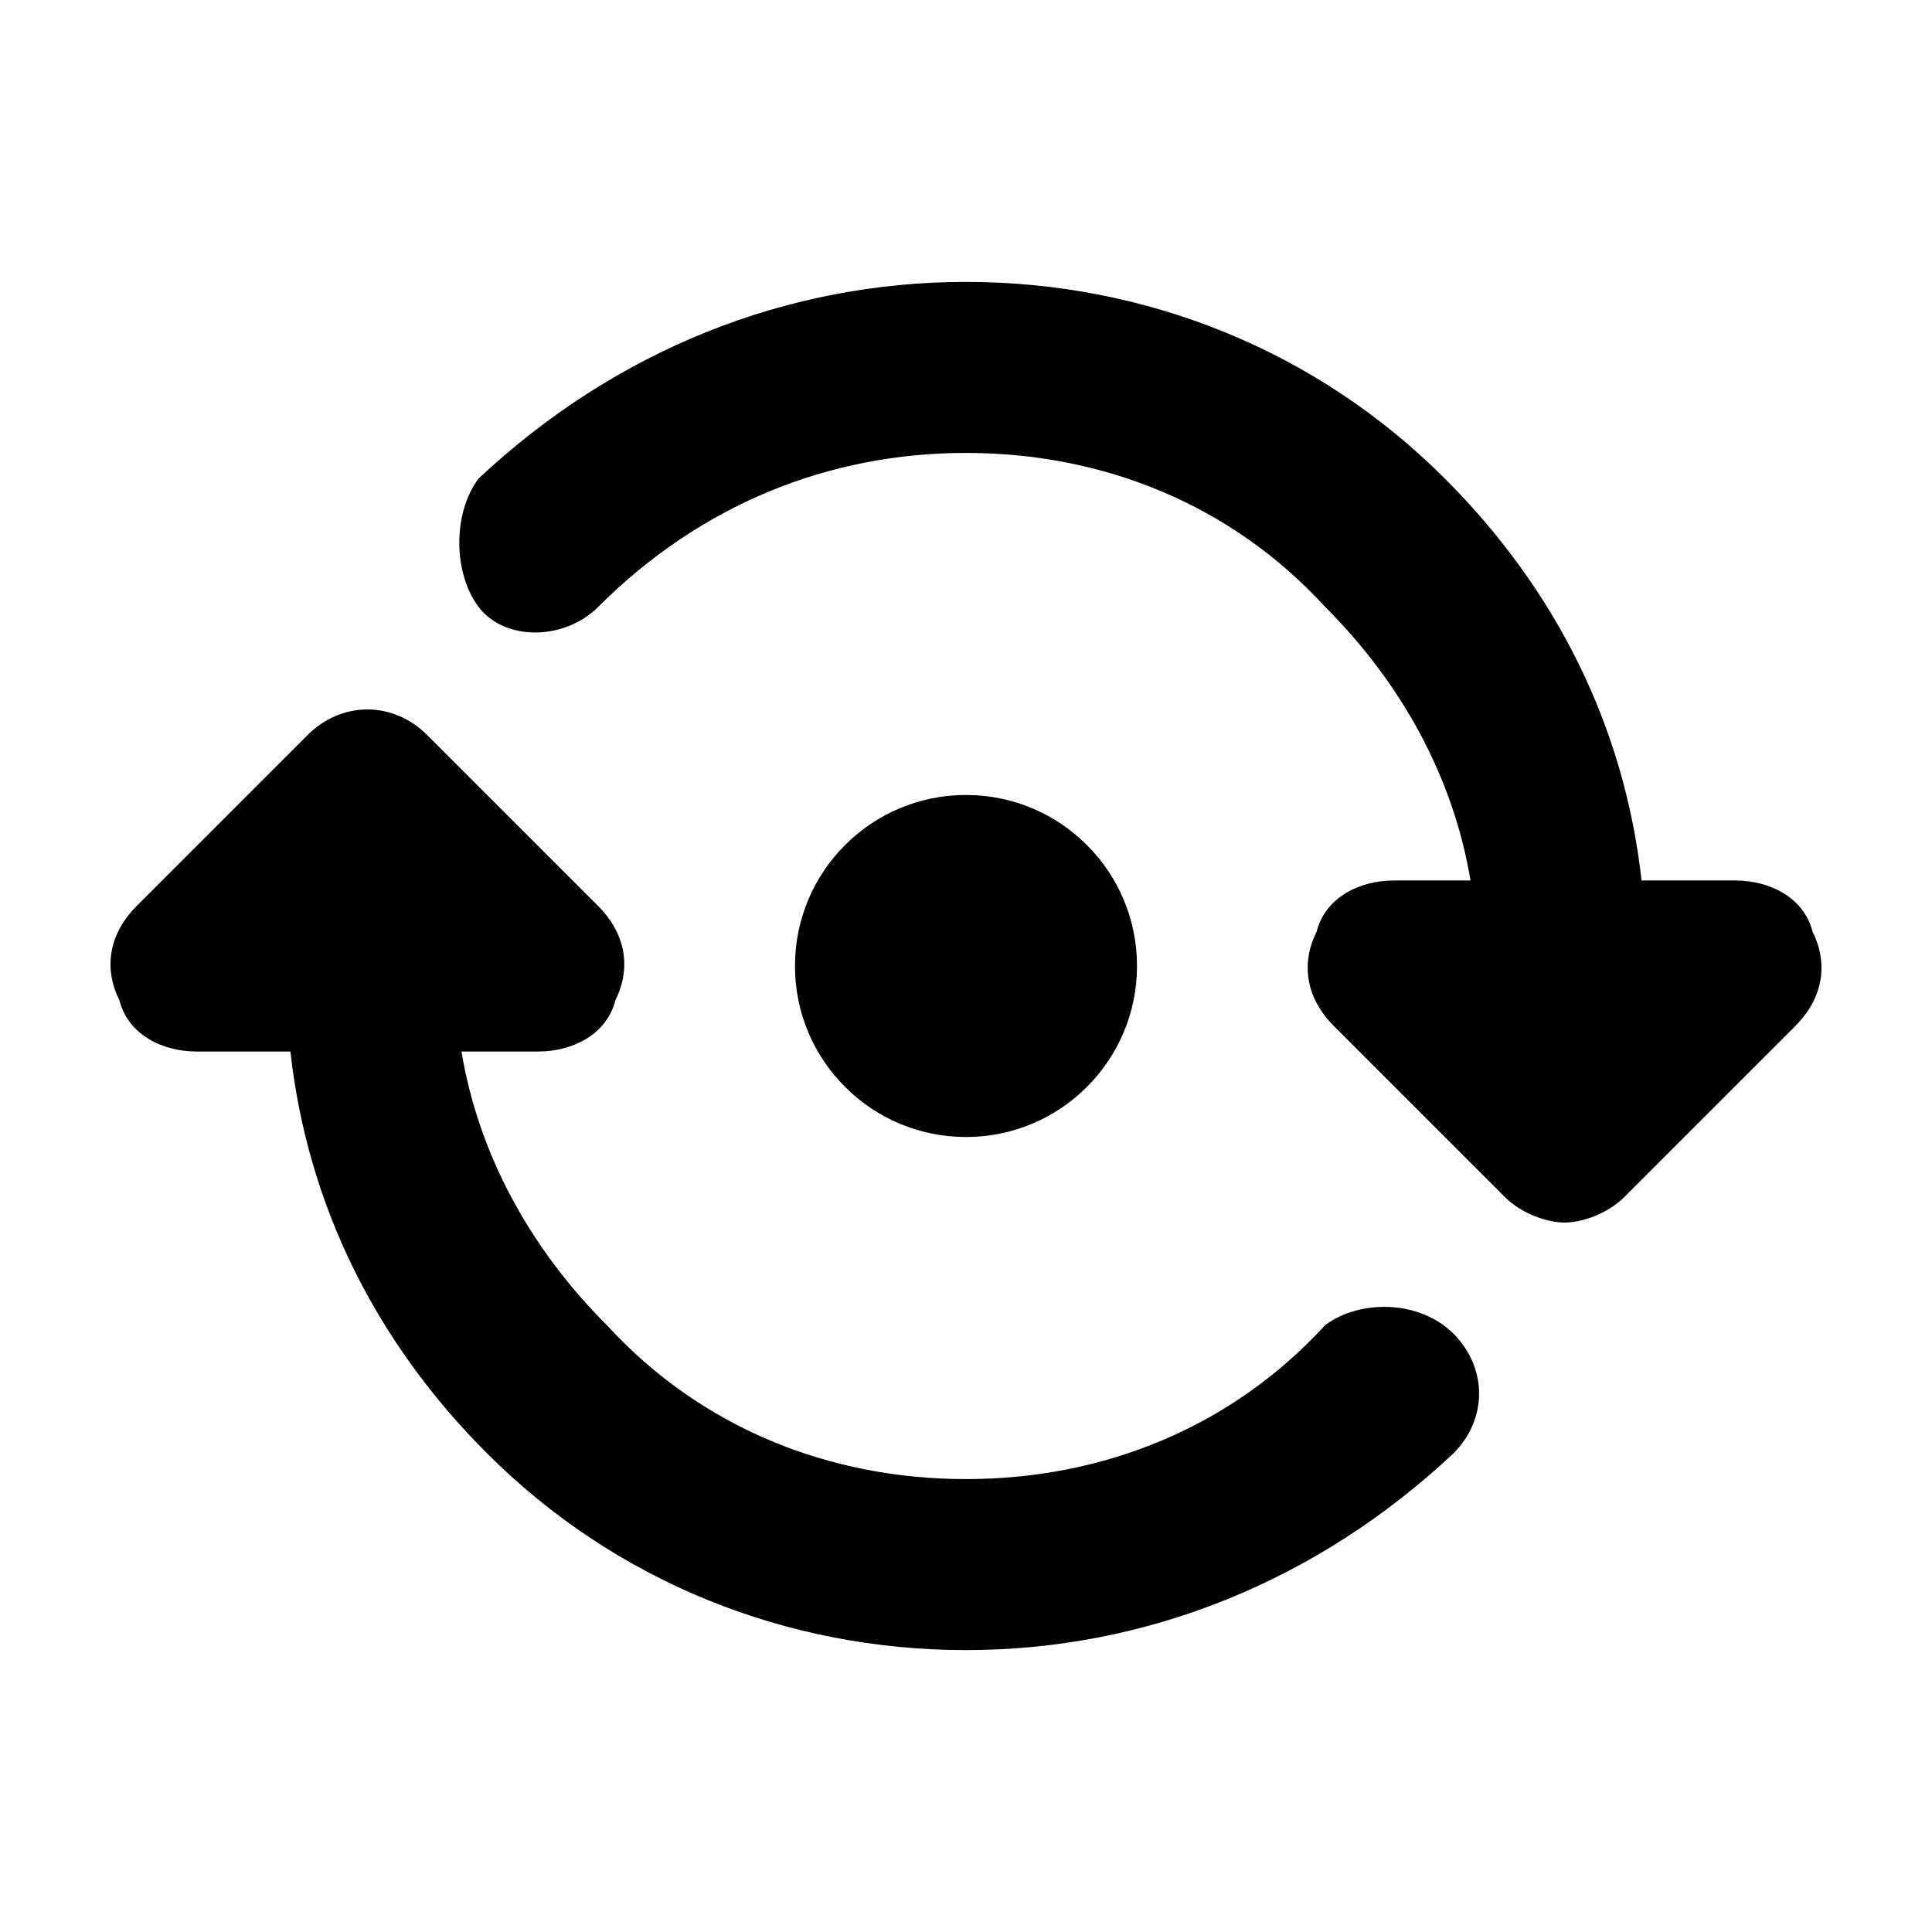
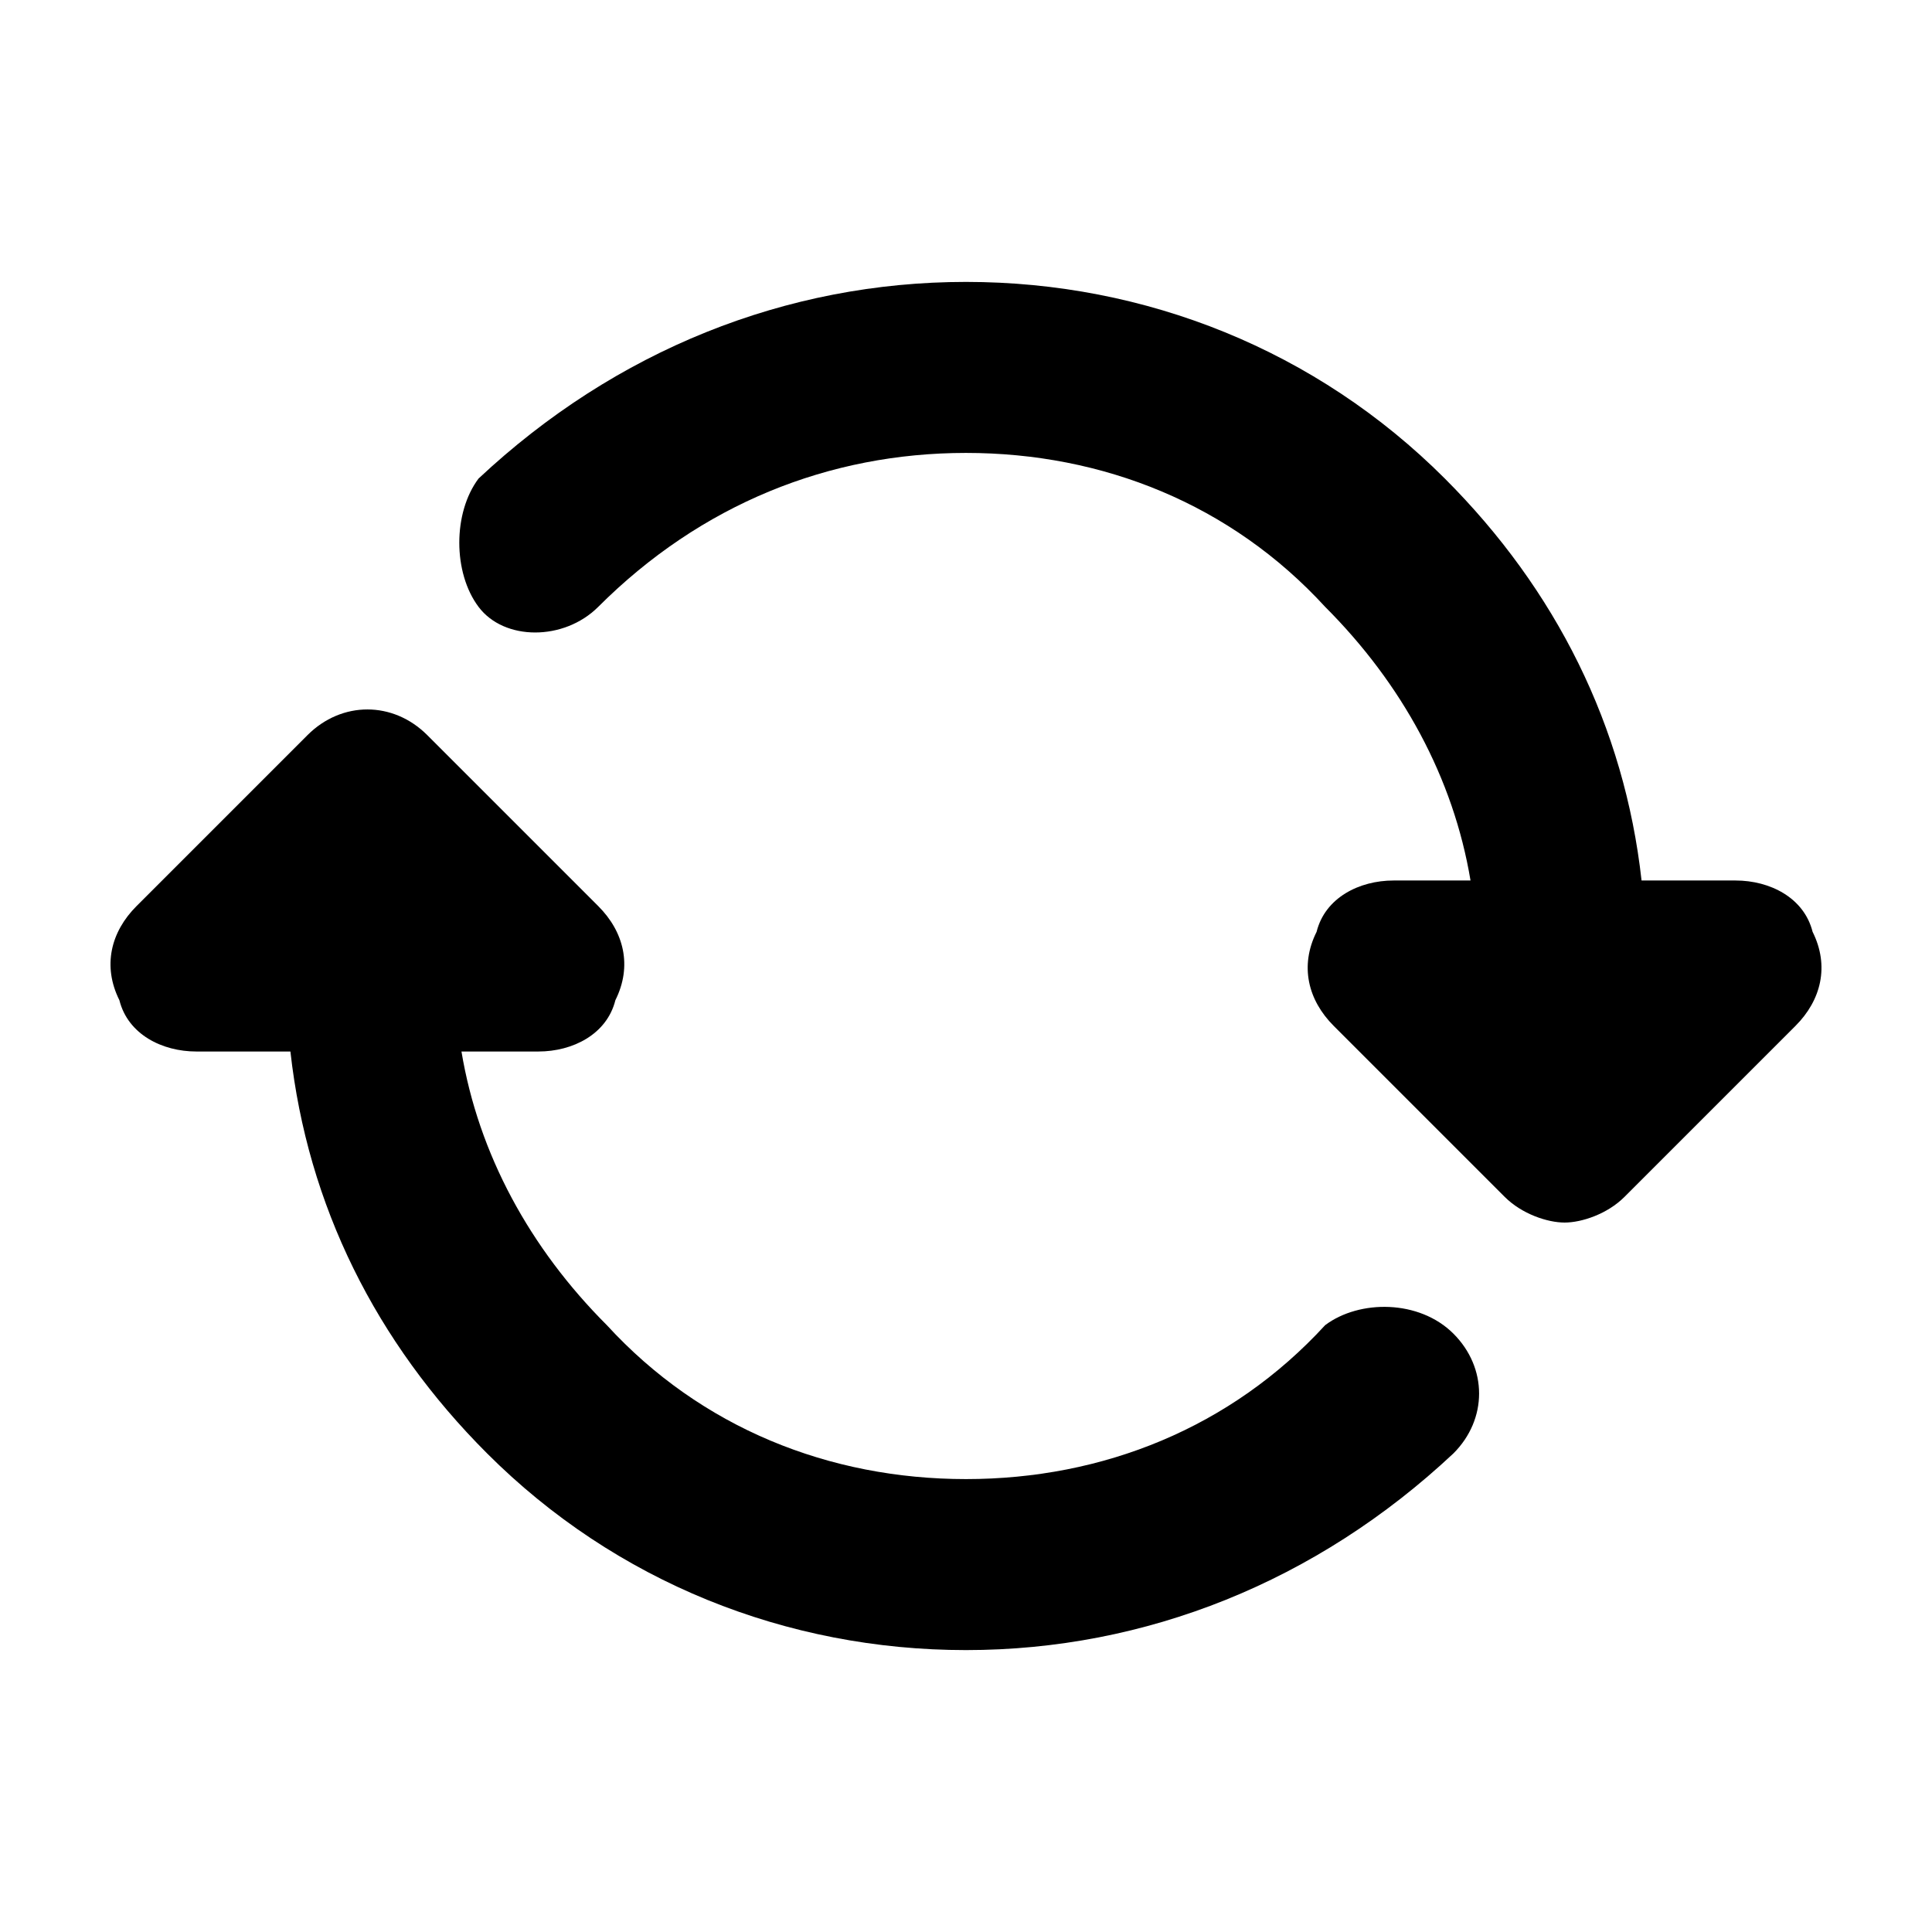
<svg xmlns="http://www.w3.org/2000/svg" fill="#000000" width="800px" height="800px" version="1.1" viewBox="144 144 512 512">
  <g fill-rule="evenodd">
    <path d="m603.96 377.34h-24.93c-4.535-40.793-22.66-77.051-52.125-106.51-33.988-33.996-79.316-52.121-126.91-52.121s-92.918 18.125-129.18 52.117c-6.797 9.062-6.797 24.93 0 33.992 6.797 9.062 22.66 9.062 31.727 0 27.199-27.188 61.191-40.789 97.453-40.789 36.258 0 70.25 13.598 95.18 40.793 20.395 20.395 33.992 45.324 38.527 72.52h-20.395c-9.062 0-18.133 4.535-20.395 13.598-4.535 9.062-2.266 18.133 4.535 24.93l45.324 45.324c4.535 4.535 11.332 6.797 15.863 6.797 4.535 0 11.332-2.266 15.863-6.797l45.324-45.324c6.797-6.797 9.062-15.863 4.535-24.93-2.277-9.066-11.34-13.598-20.402-13.598z" />
    <path d="m495.18 495.18c-24.93 27.195-58.922 40.793-95.18 40.793s-70.25-13.598-95.18-40.793c-20.395-20.395-33.992-45.324-38.527-72.52h20.395c9.062 0 18.133-4.535 20.395-13.598 4.535-9.062 2.266-18.133-4.535-24.93l-45.324-45.324c-9.062-9.062-22.66-9.062-31.727 0l-45.324 45.324c-6.797 6.797-9.062 15.863-4.535 24.93 2.266 9.062 11.332 13.598 20.395 13.598h24.93c4.535 40.793 22.66 77.051 52.125 106.51 33.996 33.996 79.324 52.121 126.91 52.121s92.918-18.133 129.18-52.125c9.062-9.062 9.062-22.66 0-31.727-9.062-9.059-24.93-9.059-33.996-2.262z" />
-     <path d="m445.32 400c0 25.031-20.289 45.32-45.32 45.32s-45.324-20.289-45.324-45.32 20.293-45.324 45.324-45.324 45.32 20.293 45.32 45.324" />
  </g>
</svg>